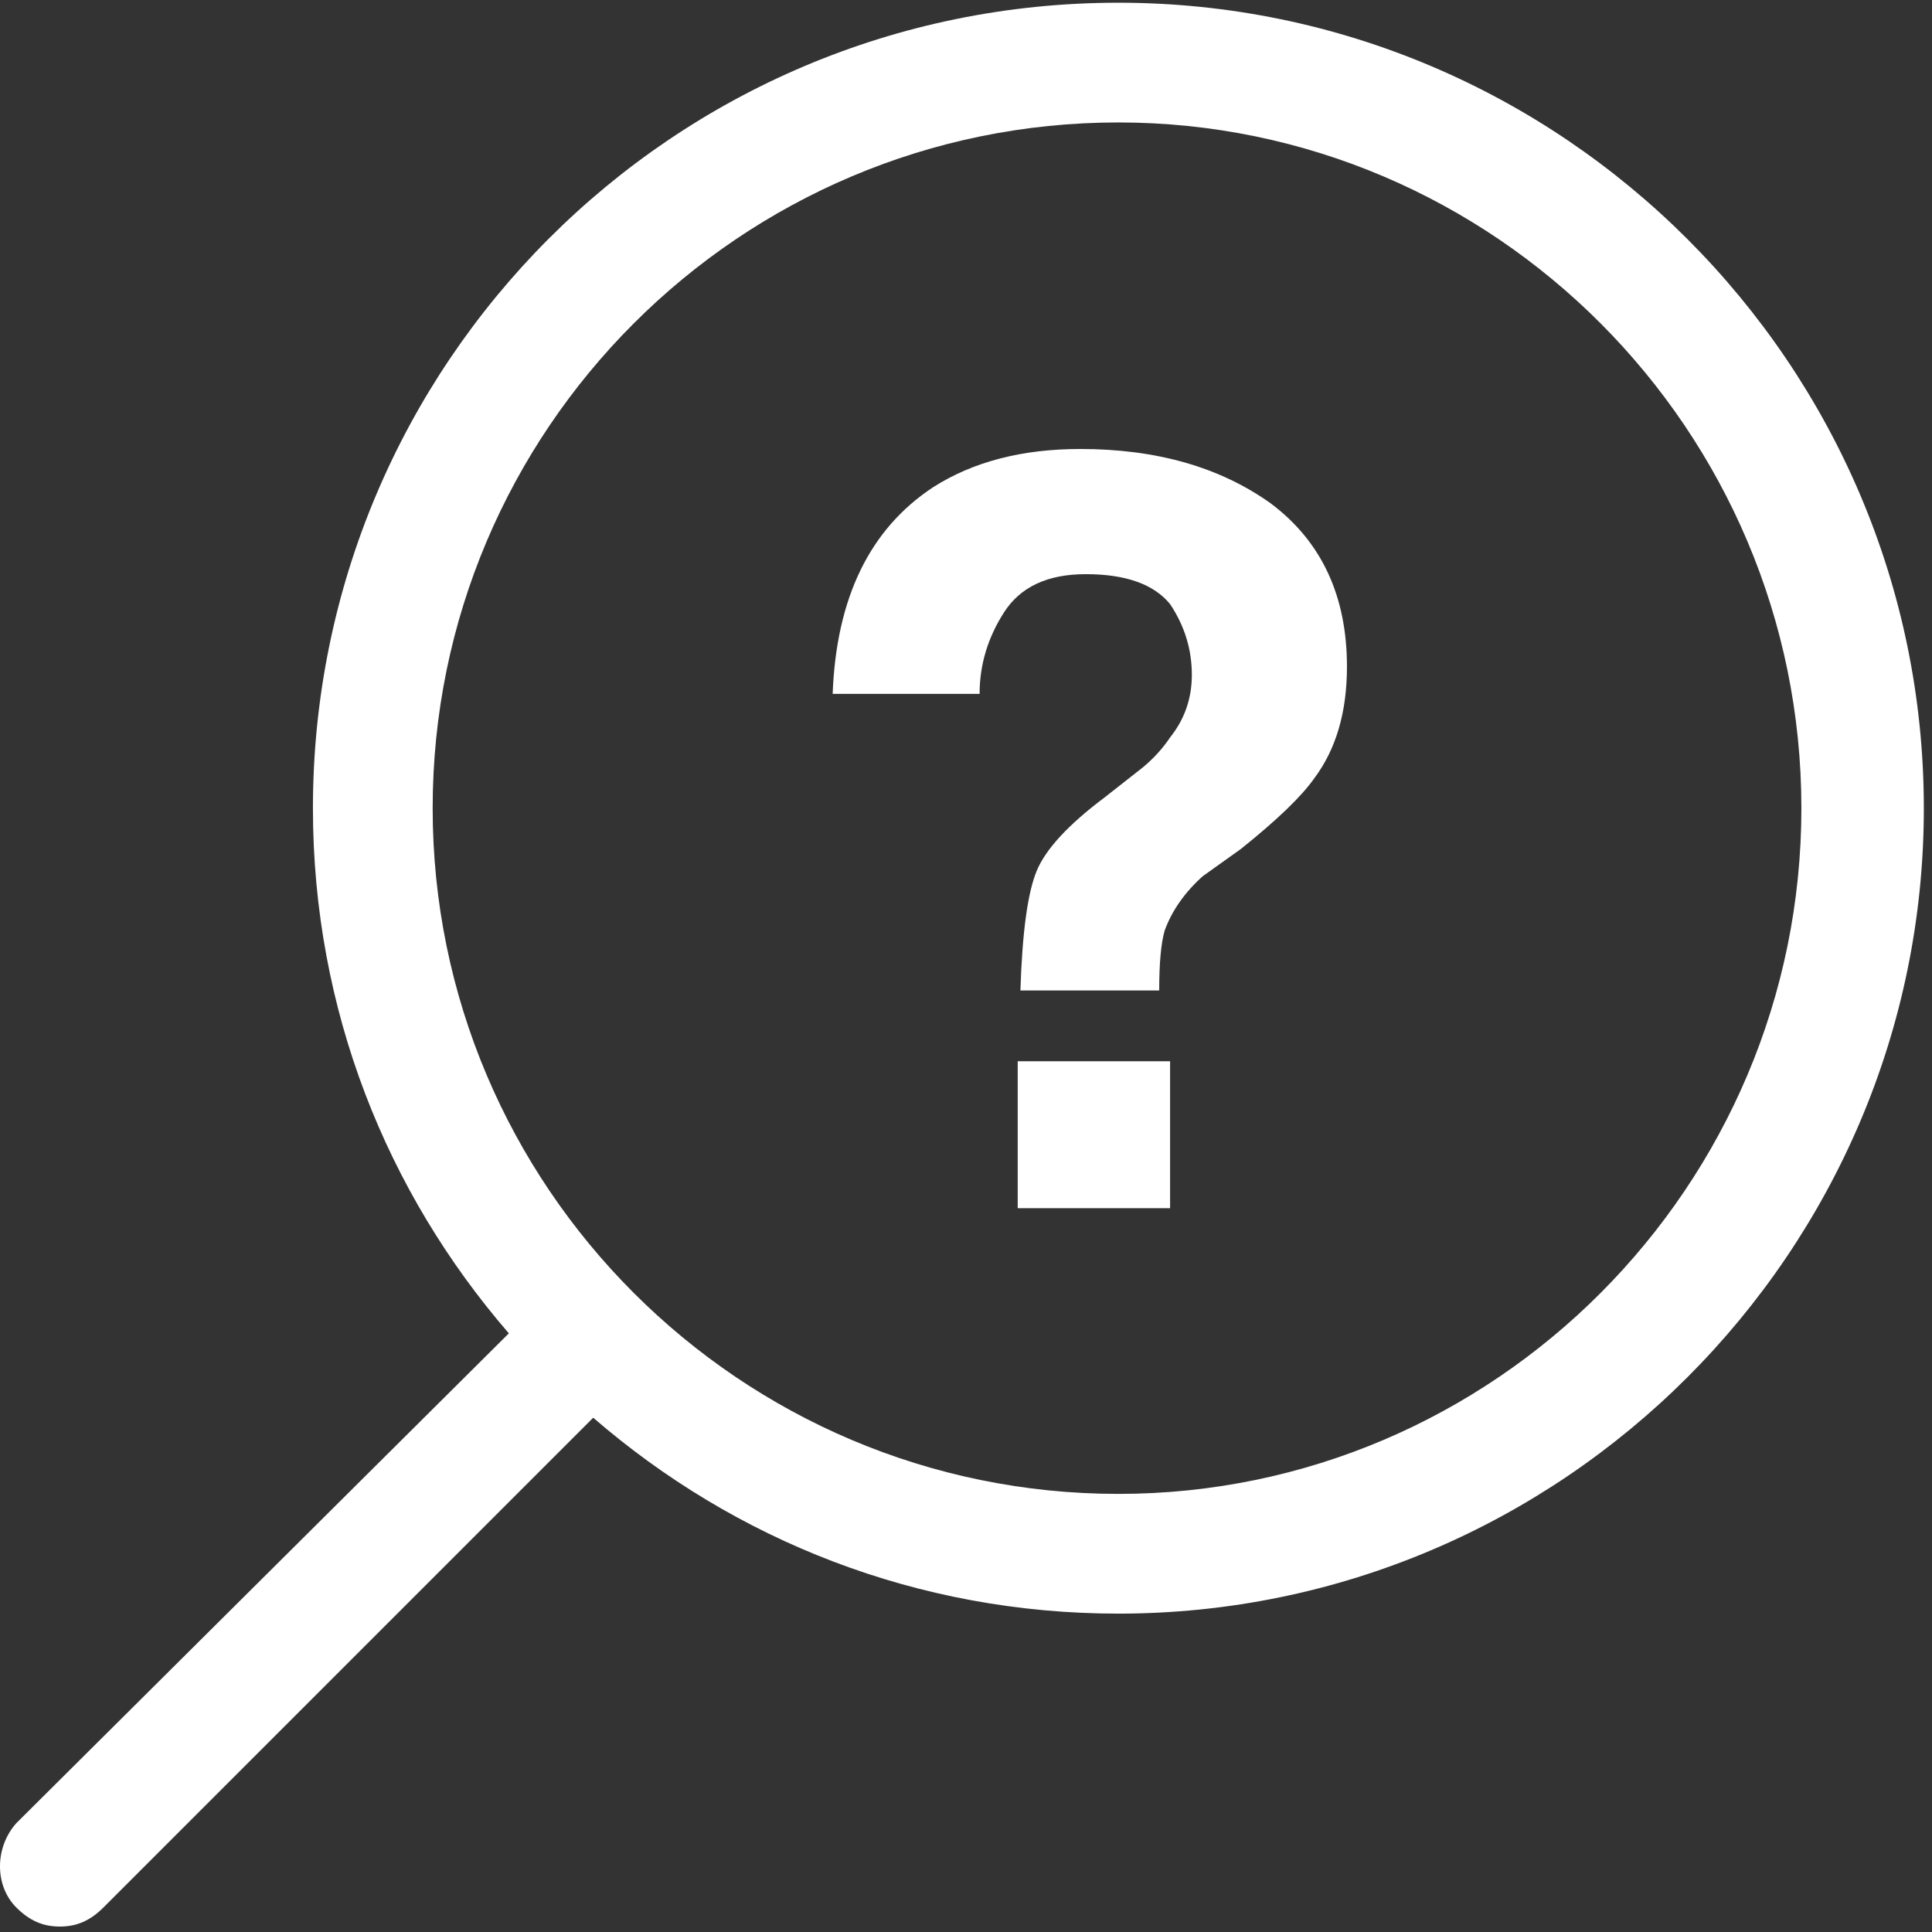
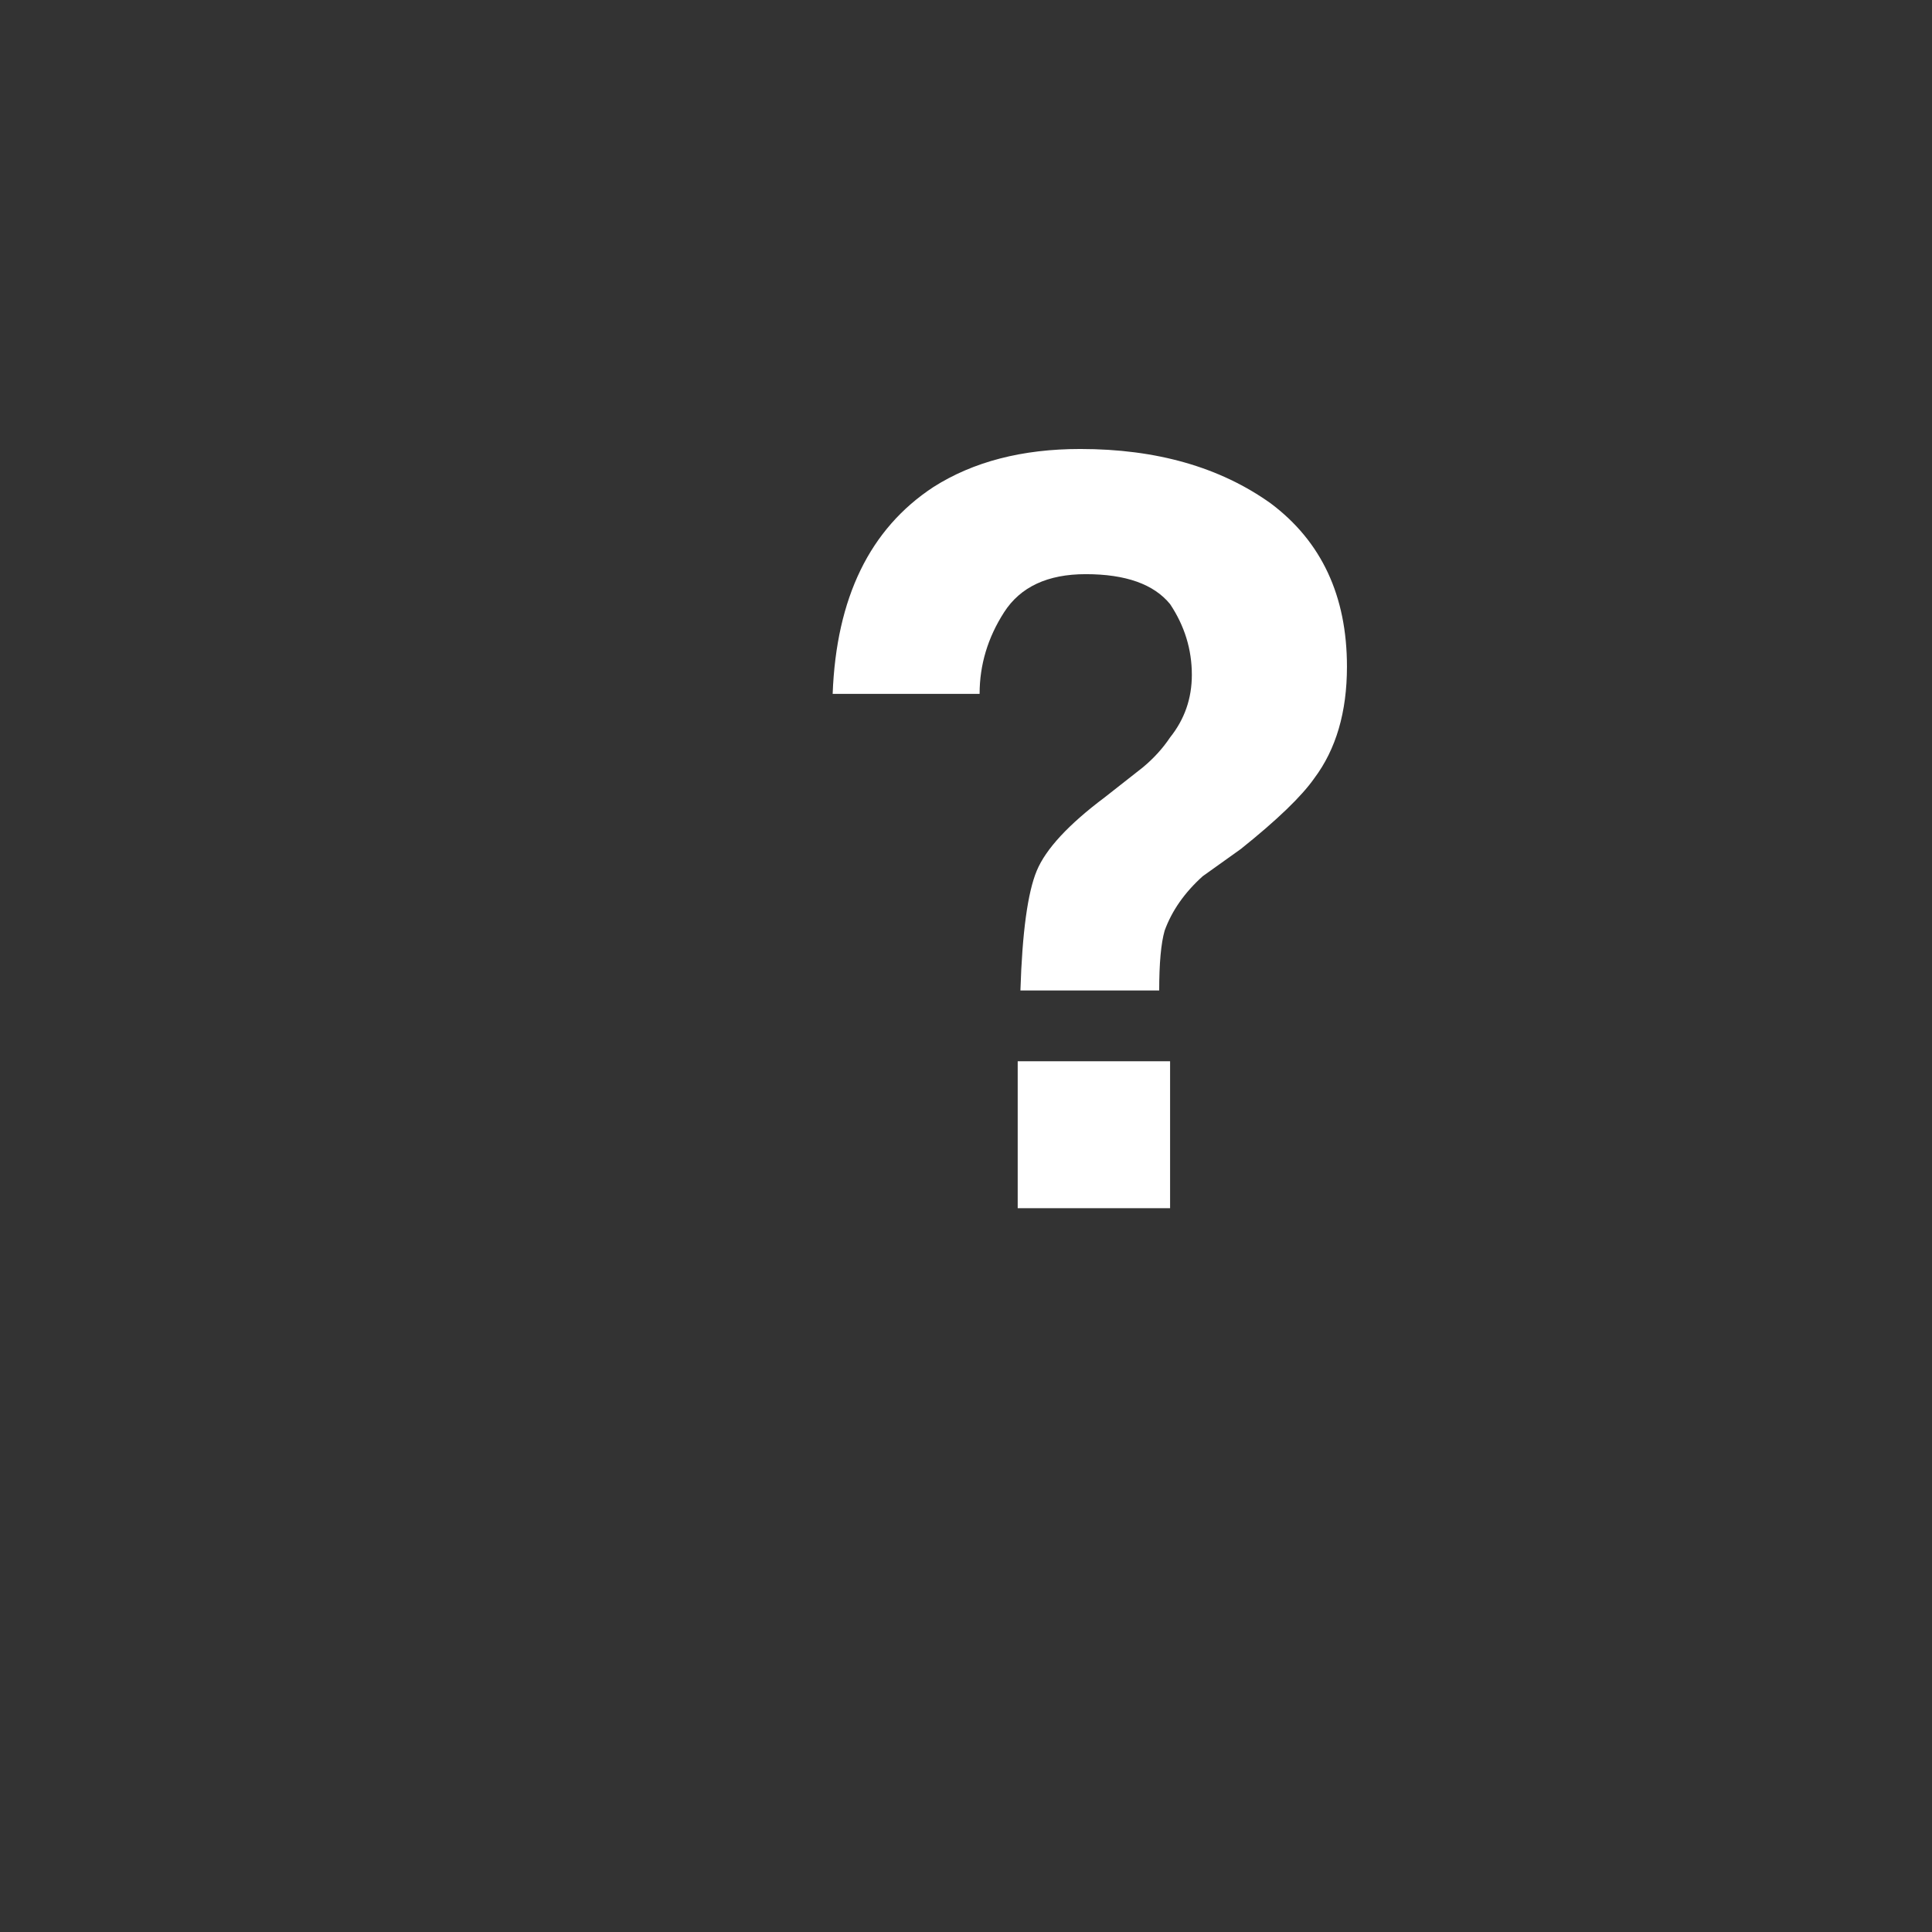
<svg xmlns="http://www.w3.org/2000/svg" version="1.2" viewBox="0 0 71 71" width="71" height="71">
  <rect x="0" y="0" width="71" height="71" fill="#333333" stroke="none" />
  <defs>
    <clipPath clipPathUnits="userSpaceOnUse" id="cp1">
      <path d="m-686-925h1920v7863h-1920z" />
    </clipPath>
  </defs>
  <style>.a{fill:#fff}</style>
  <g clip-path="url(#cp1)">
    <path class="a" d="m34.3 17.9q2.2-1.4 5.4-1.4 4.2 0 7 2 2.8 2.1 2.8 6 0 2.5-1.2 4.1-0.7 1-2.7 2.6l-1.4 1q-1 0.9-1.4 2-0.2 0.7-0.2 2.2h-5.1q0.1-3.2 0.6-4.4 0.5-1.2 2.5-2.7l1.4-1.1q0.6-0.5 1-1.1 0.8-1 0.8-2.3 0-1.4-0.8-2.6-0.9-1.1-3.1-1.1-2.1 0-3 1.4-0.9 1.4-0.9 3h-5.4q0.2-5.3 3.7-7.6zm3.1 21.1h5.6v5.4h-5.6z" />
-     <path fill-rule="evenodd" class="a" d="m70.7 29.7c0 16.3-13.3 29.6-29.6 29.6-7.4 0-14.1-2.7-19.3-7.2l-18 18c-0.5 0.5-1 0.7-1.6 0.7-0.6 0-1.1-0.2-1.6-0.7-0.8-0.8-0.8-2.2 0-3.1l18.1-18c-4.5-5.2-7.2-11.9-7.2-19.3 0-16.3 13.2-29.6 29.6-29.6 16.3 0 29.6 13.3 29.6 29.6zm-4.5 0c0-13.9-11.3-25.2-25.1-25.2-13.9 0-25.2 11.3-25.2 25.2 0 13.9 11.3 25.2 25.2 25.2 13.8 0 25.1-11.3 25.1-25.2z" />
  </g>
</svg>